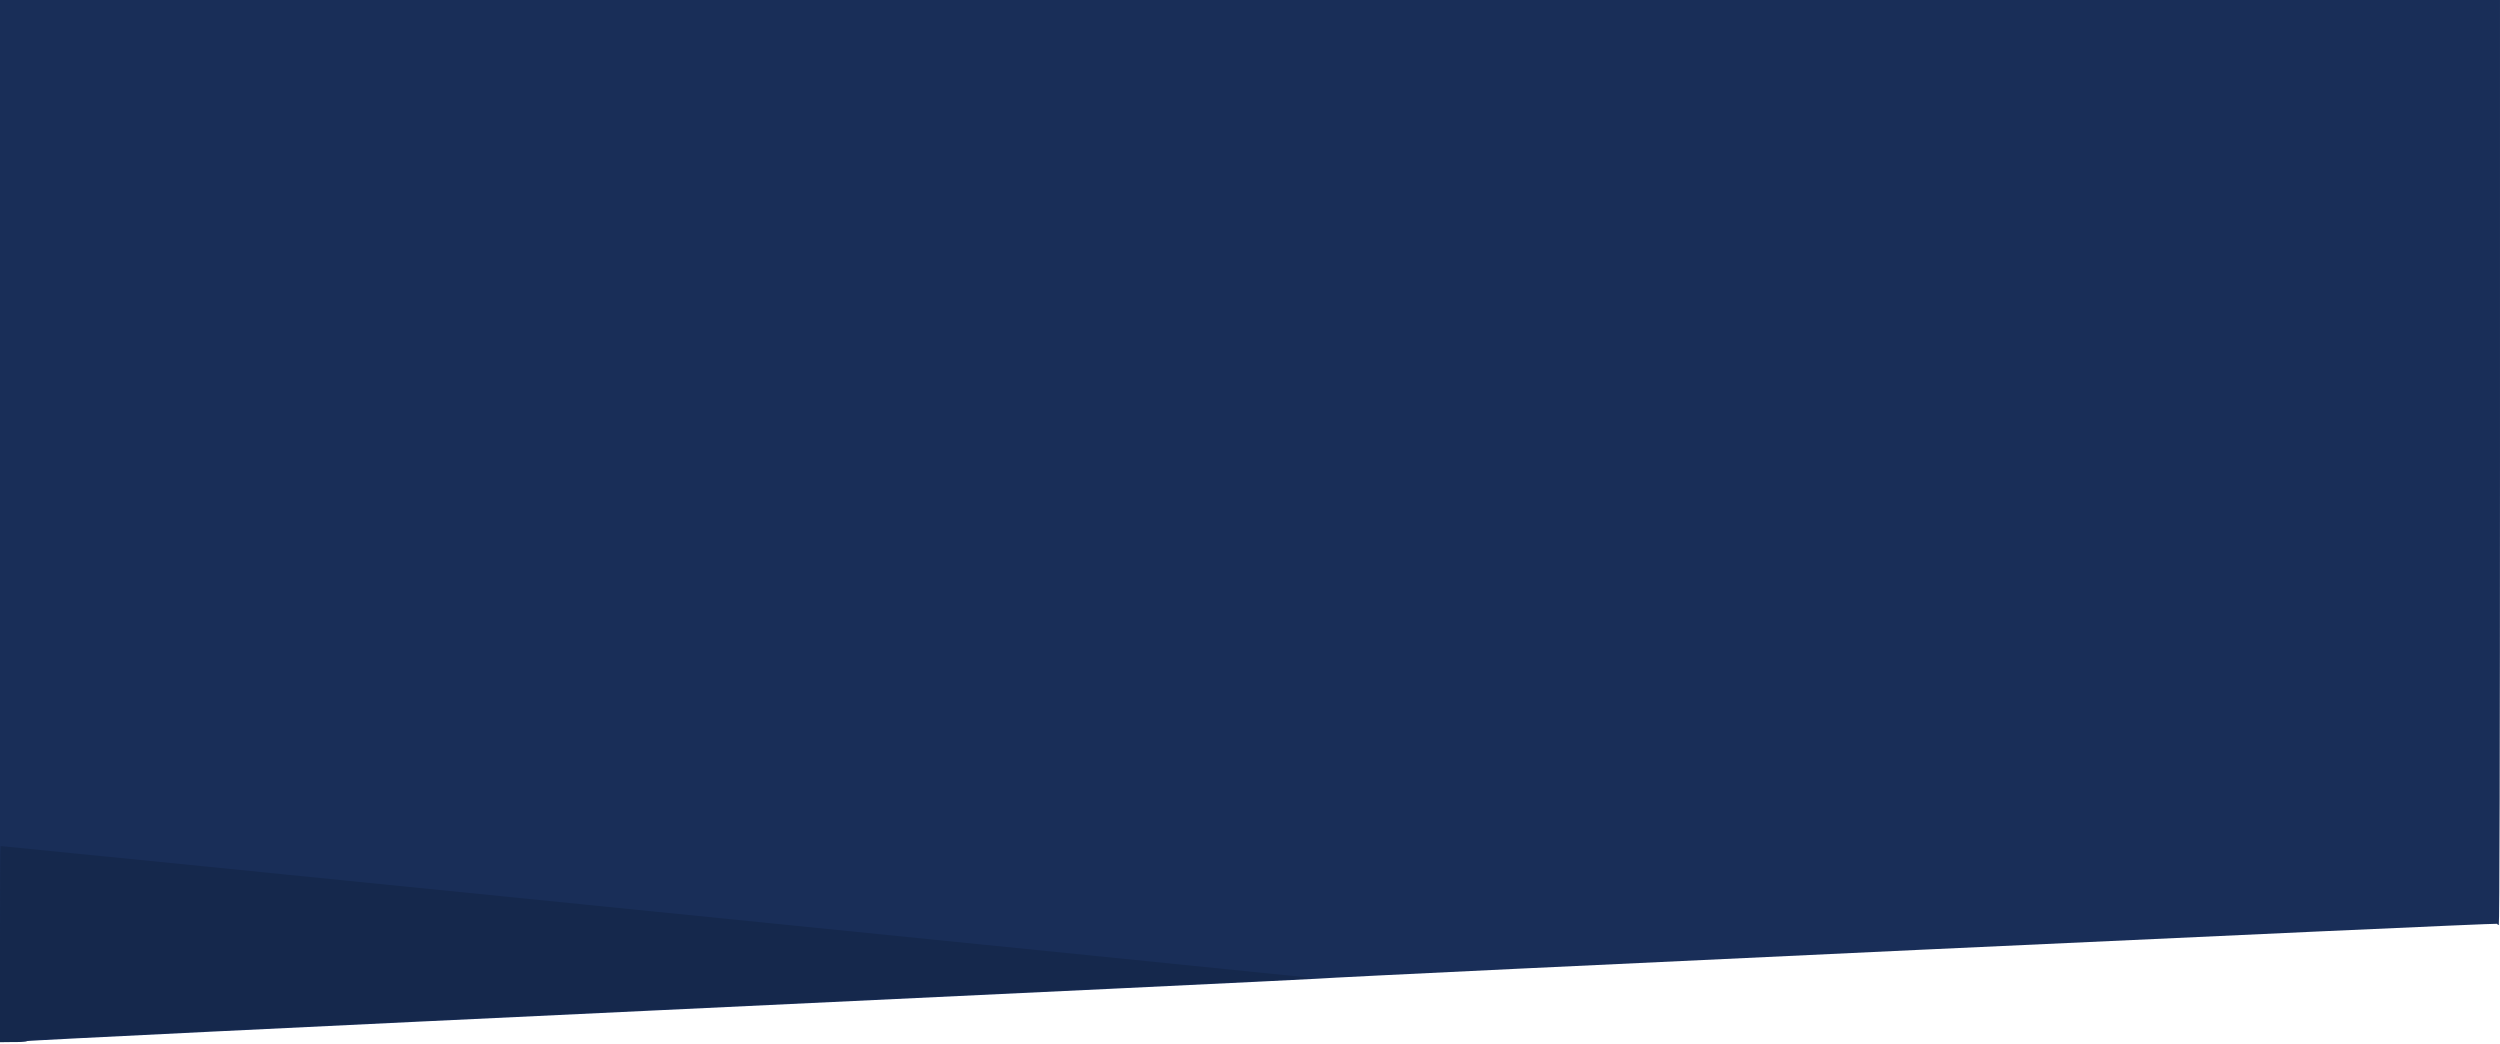
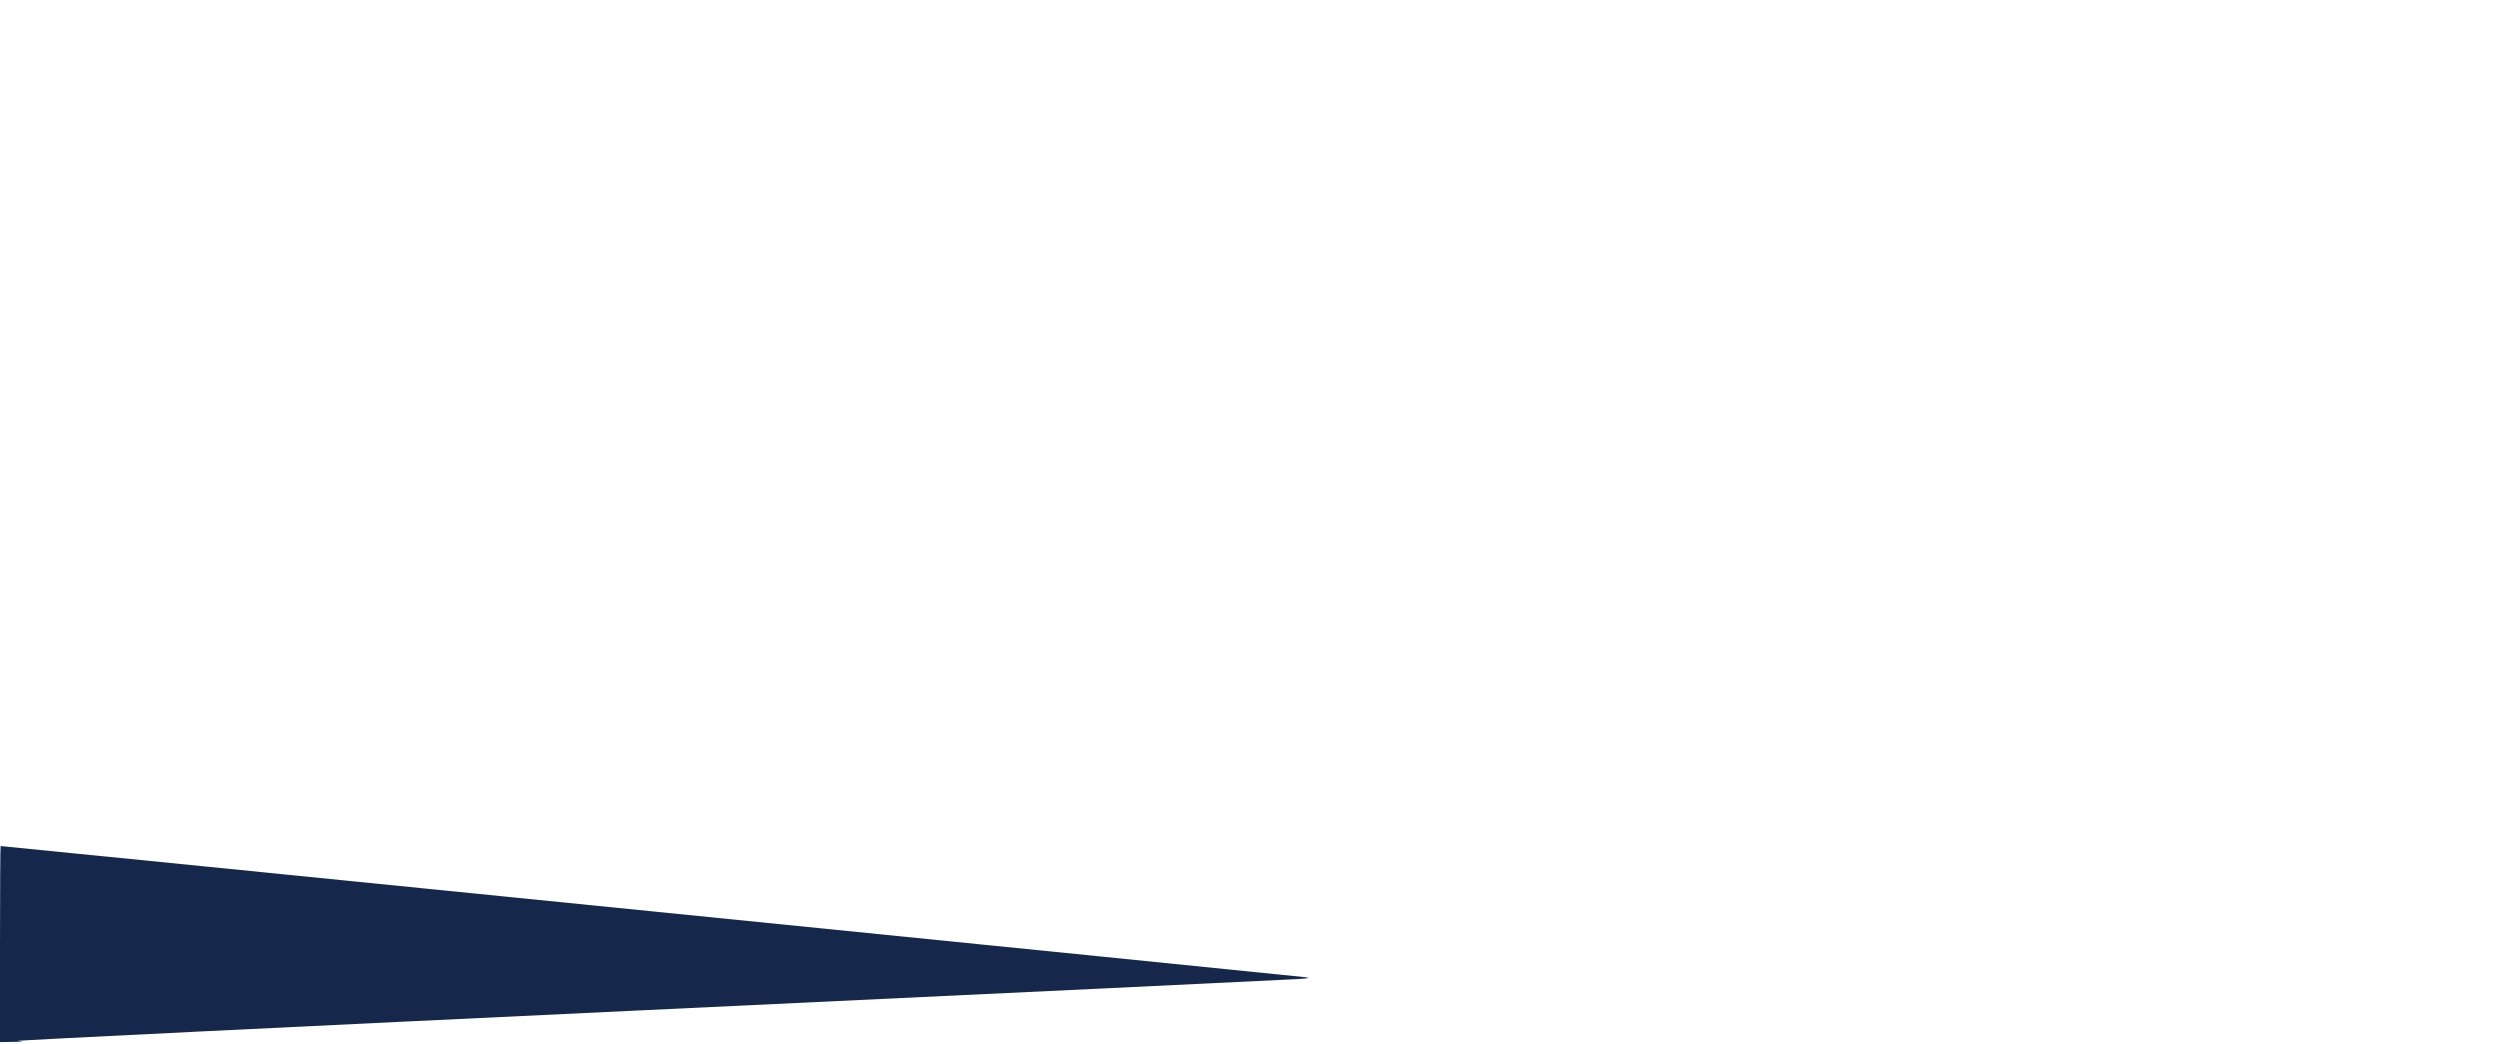
<svg xmlns="http://www.w3.org/2000/svg" id="svg986" version="1.1" viewBox="0 0 502.709 209.895" height="209.895mm" width="502.709mm">
  <defs id="defs980" />
  <g transform="translate(137.961,-83.195)" id="layer1">
-     <path style="fill:#192e58;stroke-width:0.265" d="M -137.961,187.97 V 83.195 h 251.354 251.354 v 93.001 c 0,56.188 -0.096,93.001 -0.243,93.001 -0.133,0 -0.282,-0.11 -0.331,-0.244 -0.082,-0.228 -229.45,10.45 -237.419,11.053 -1.892,0.143 -61.085,2.978 -131.541,6.3 -70.456,3.322 -127.963,6.128 -127.794,6.236 0.169,0.108 -0.972,0.198 -2.536,0.2 l -2.844,0.004 z" id="path861" />
    <path style="fill:#15284C;stroke-width:0.265" d="m -137.961,273.034 c 0,-10.841 0.058,-19.711 0.128,-19.711 0.537,0 261.415,26.224 262.339,26.371 1.054,0.168 0.887,0.21 -1.455,0.373 -1.455,0.101 -60.332,2.906 -130.836,6.233 -70.505,3.327 -127.476,6.118 -126.603,6.203 1.404,0.136 1.289,0.159 -0.992,0.198 l -2.58,0.044 z" id="path859" />
  </g>
</svg>